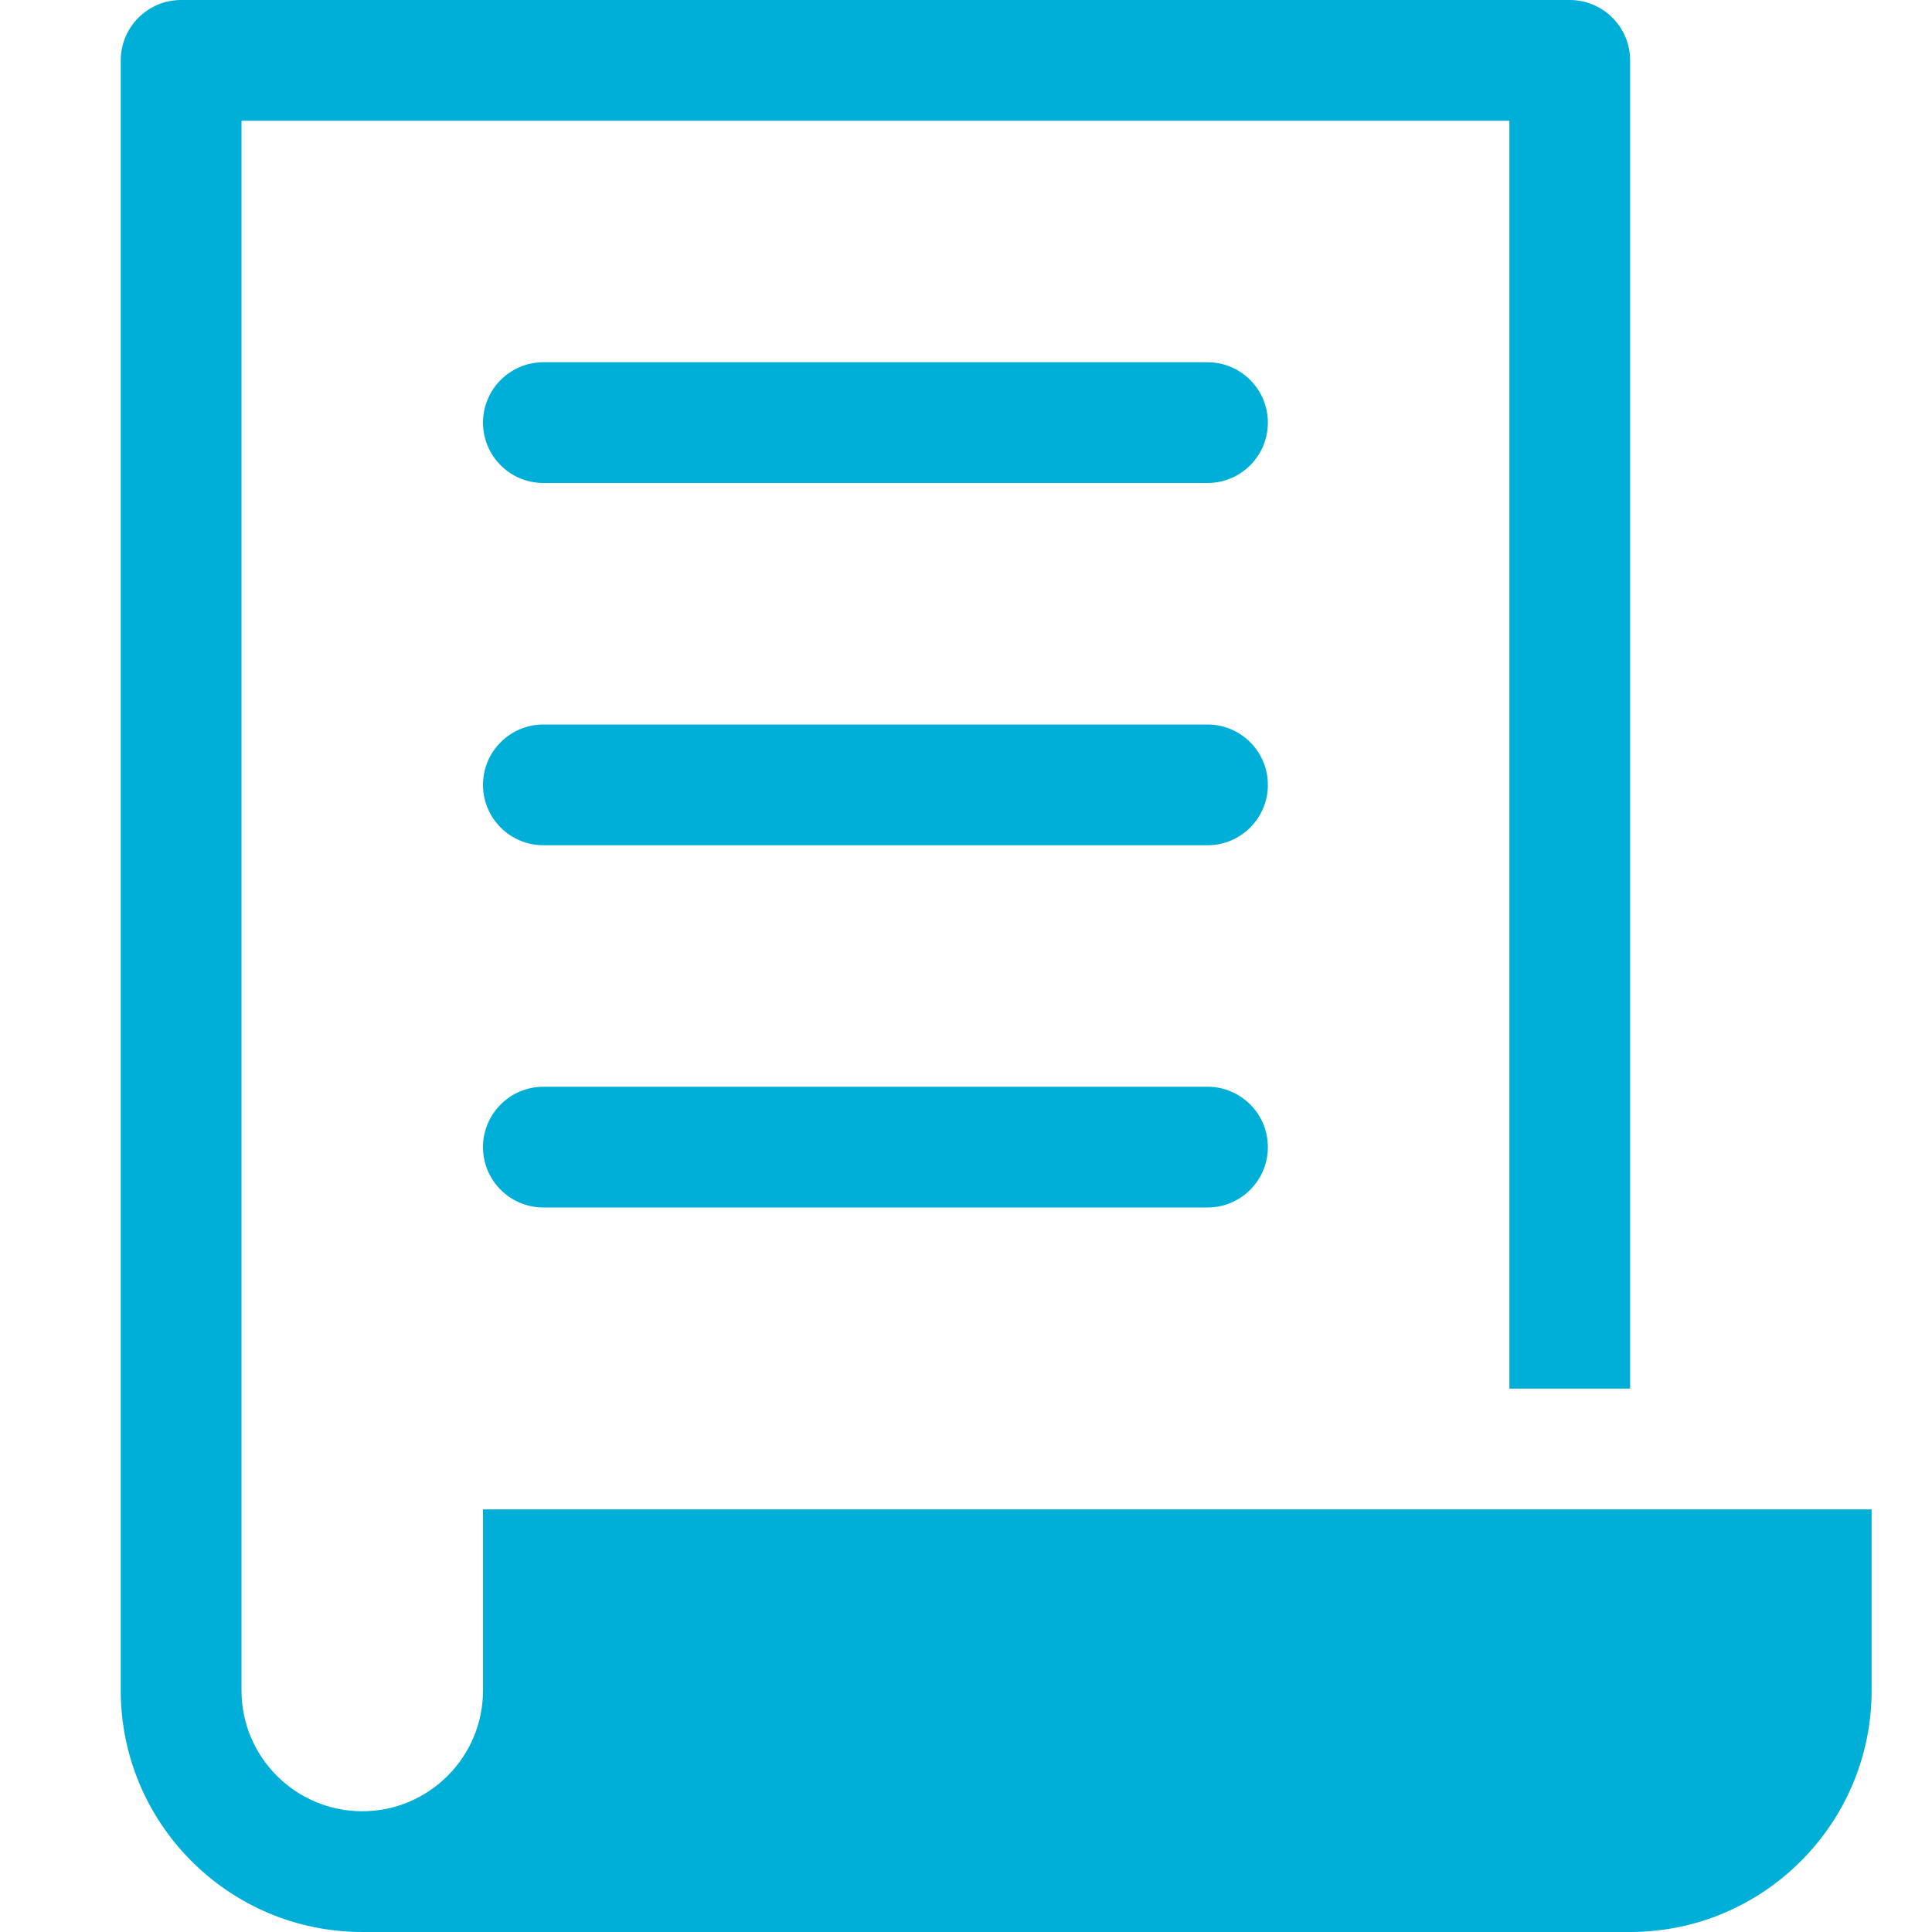
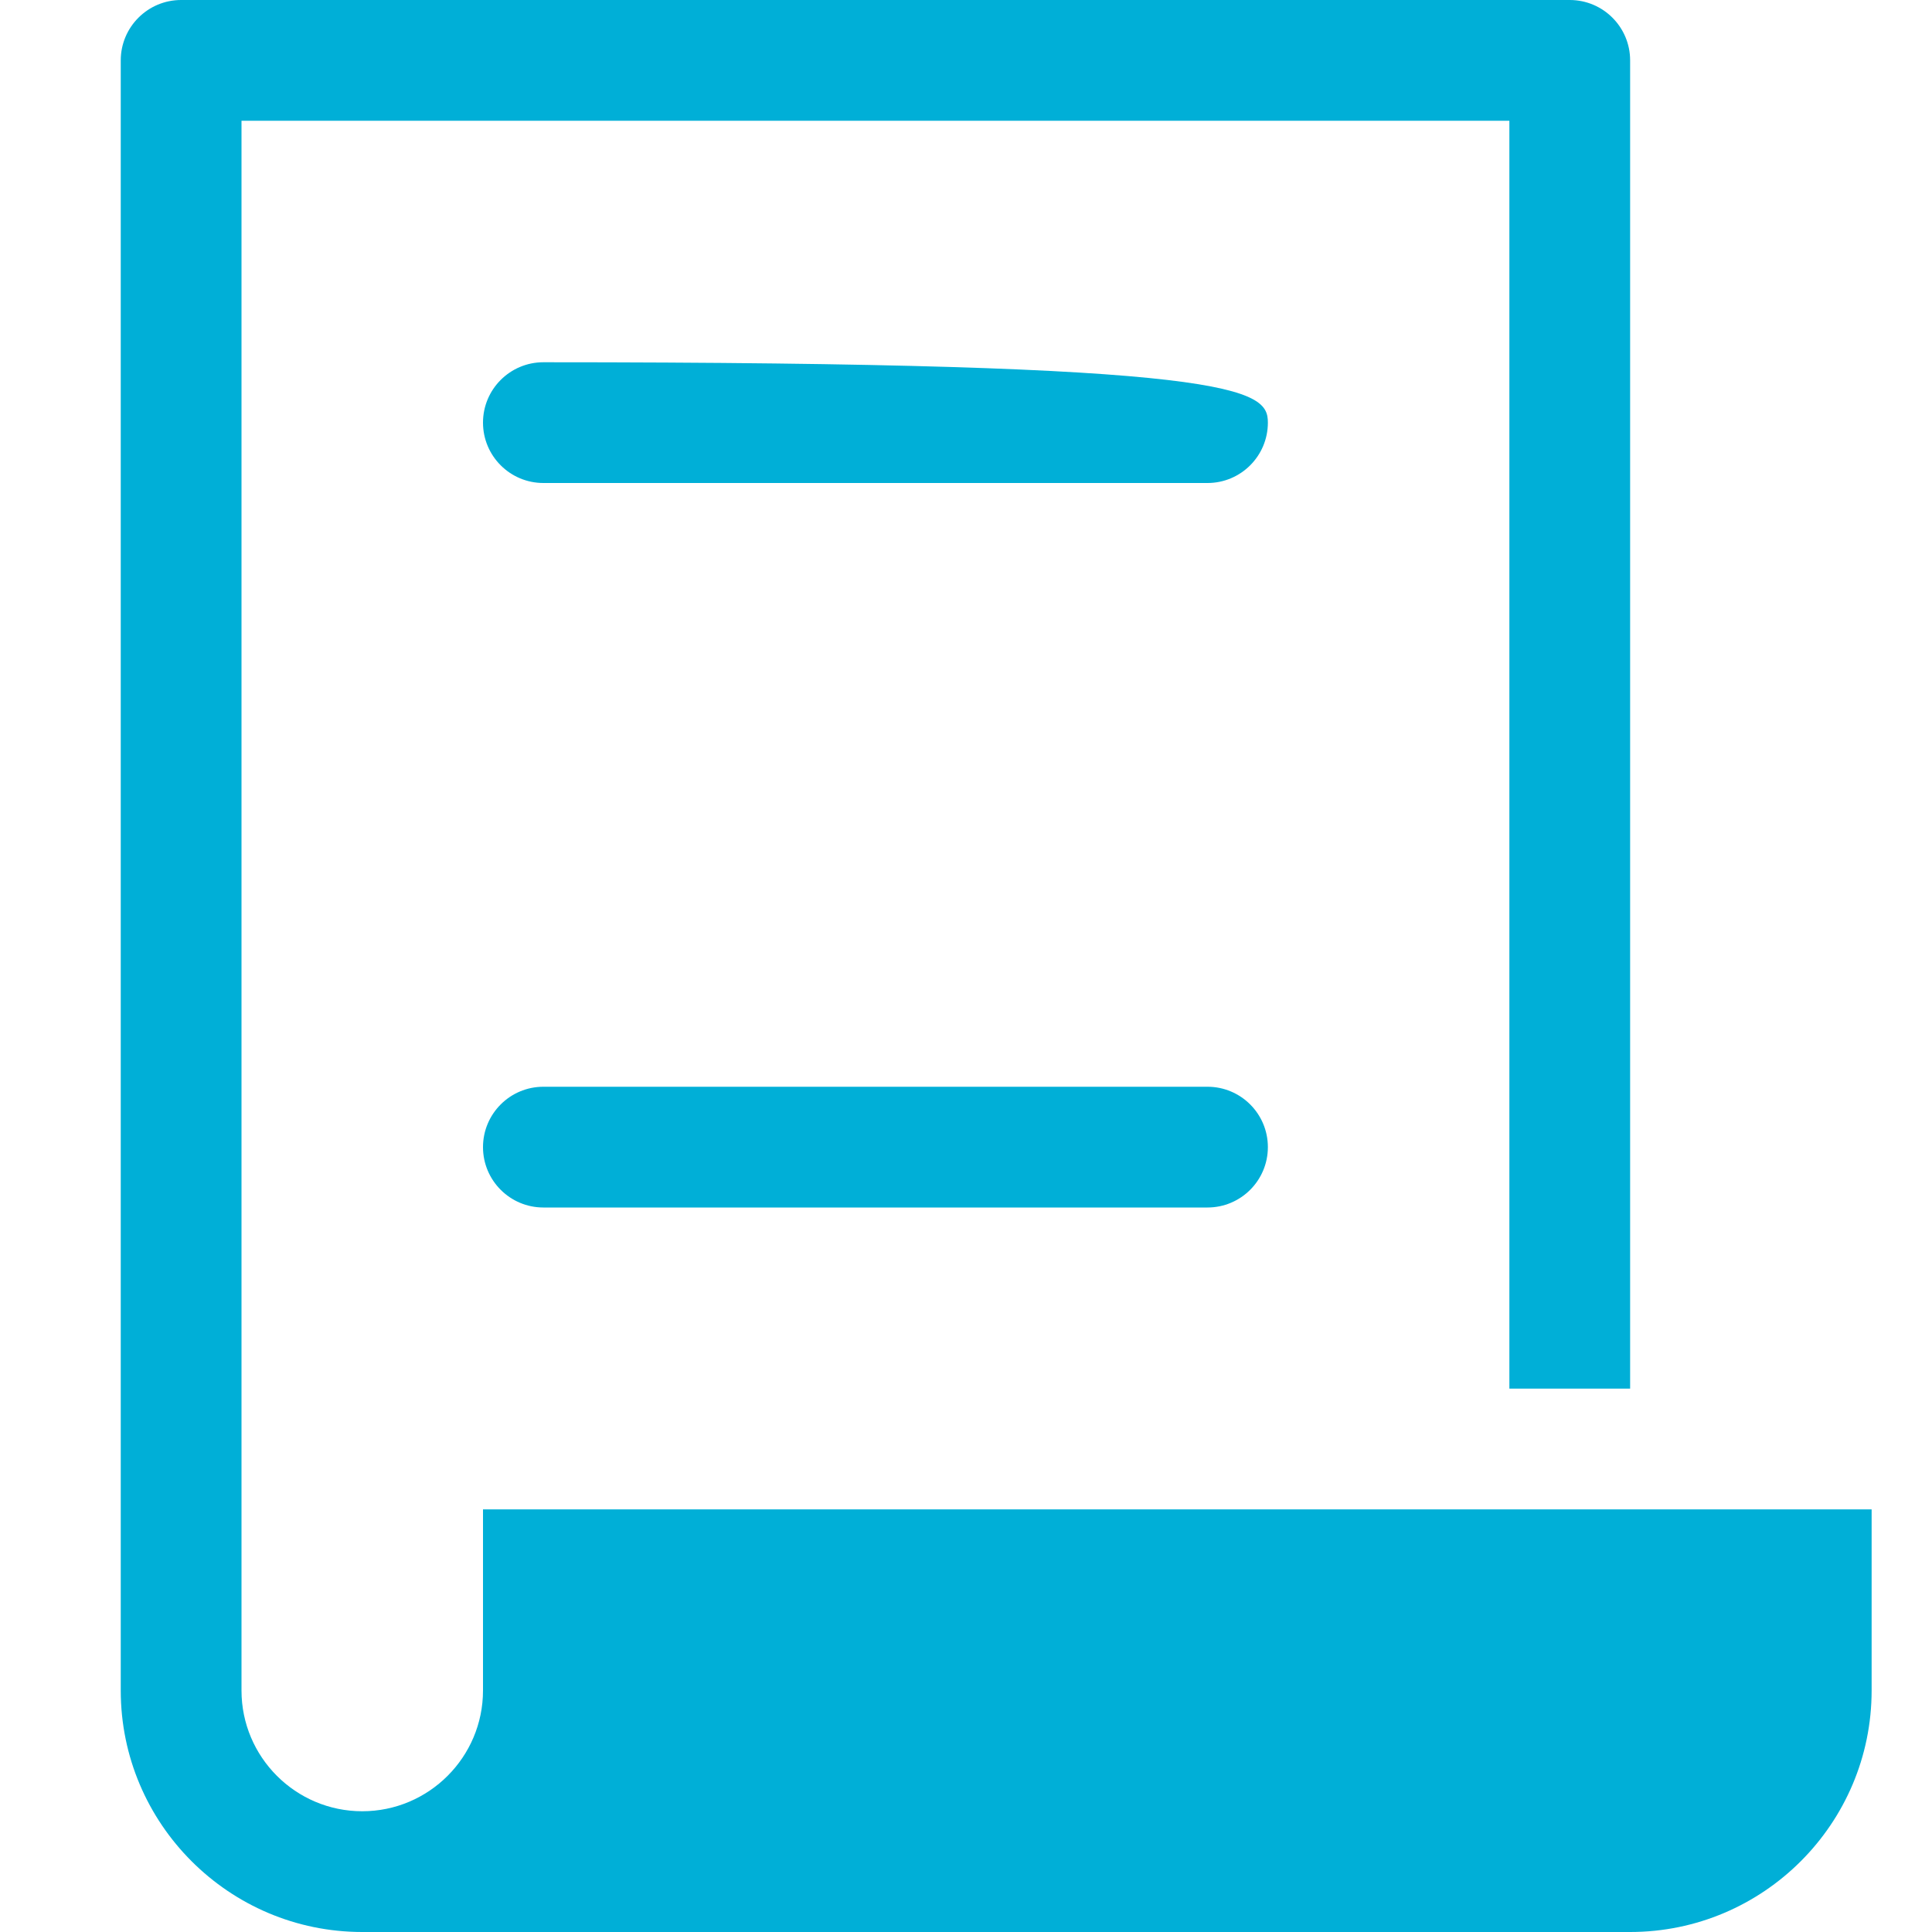
<svg xmlns="http://www.w3.org/2000/svg" width="32" height="32" viewBox="0 0 32 32" fill="none">
  <path d="M8 28C8 29.103 7.103 30 6 30C4.897 30 4 29.103 4 28V2H25V23H27V1C27 0.448 26.552 0 26 0H3C2.448 0 2 0.448 2 1V28C2 30.206 3.794 32 6 32H27C29.206 32 31 30.206 31 28V25H8V28Z" fill="#00AFD7" />
-   <path d="M20 8H9C8.448 8 8 7.552 8 7C8 6.448 8.448 6 9 6H20C20.552 6 21 6.448 21 7C21 7.552 20.552 8 20 8Z" fill="#00AFD7" />
-   <path d="M20 14H9C8.448 14 8 13.552 8 13C8 12.448 8.448 12 9 12H20C20.552 12 21 12.448 21 13C21 13.552 20.552 14 20 14Z" fill="#00AFD7" />
+   <path d="M20 8H9C8.448 8 8 7.552 8 7C8 6.448 8.448 6 9 6C20.552 6 21 6.448 21 7C21 7.552 20.552 8 20 8Z" fill="#00AFD7" />
  <path d="M20 20H9C8.448 20 8 19.552 8 19C8 18.448 8.448 18 9 18H20C20.552 18 21 18.448 21 19C21 19.552 20.552 20 20 20Z" fill="#00AFD7" />
</svg>